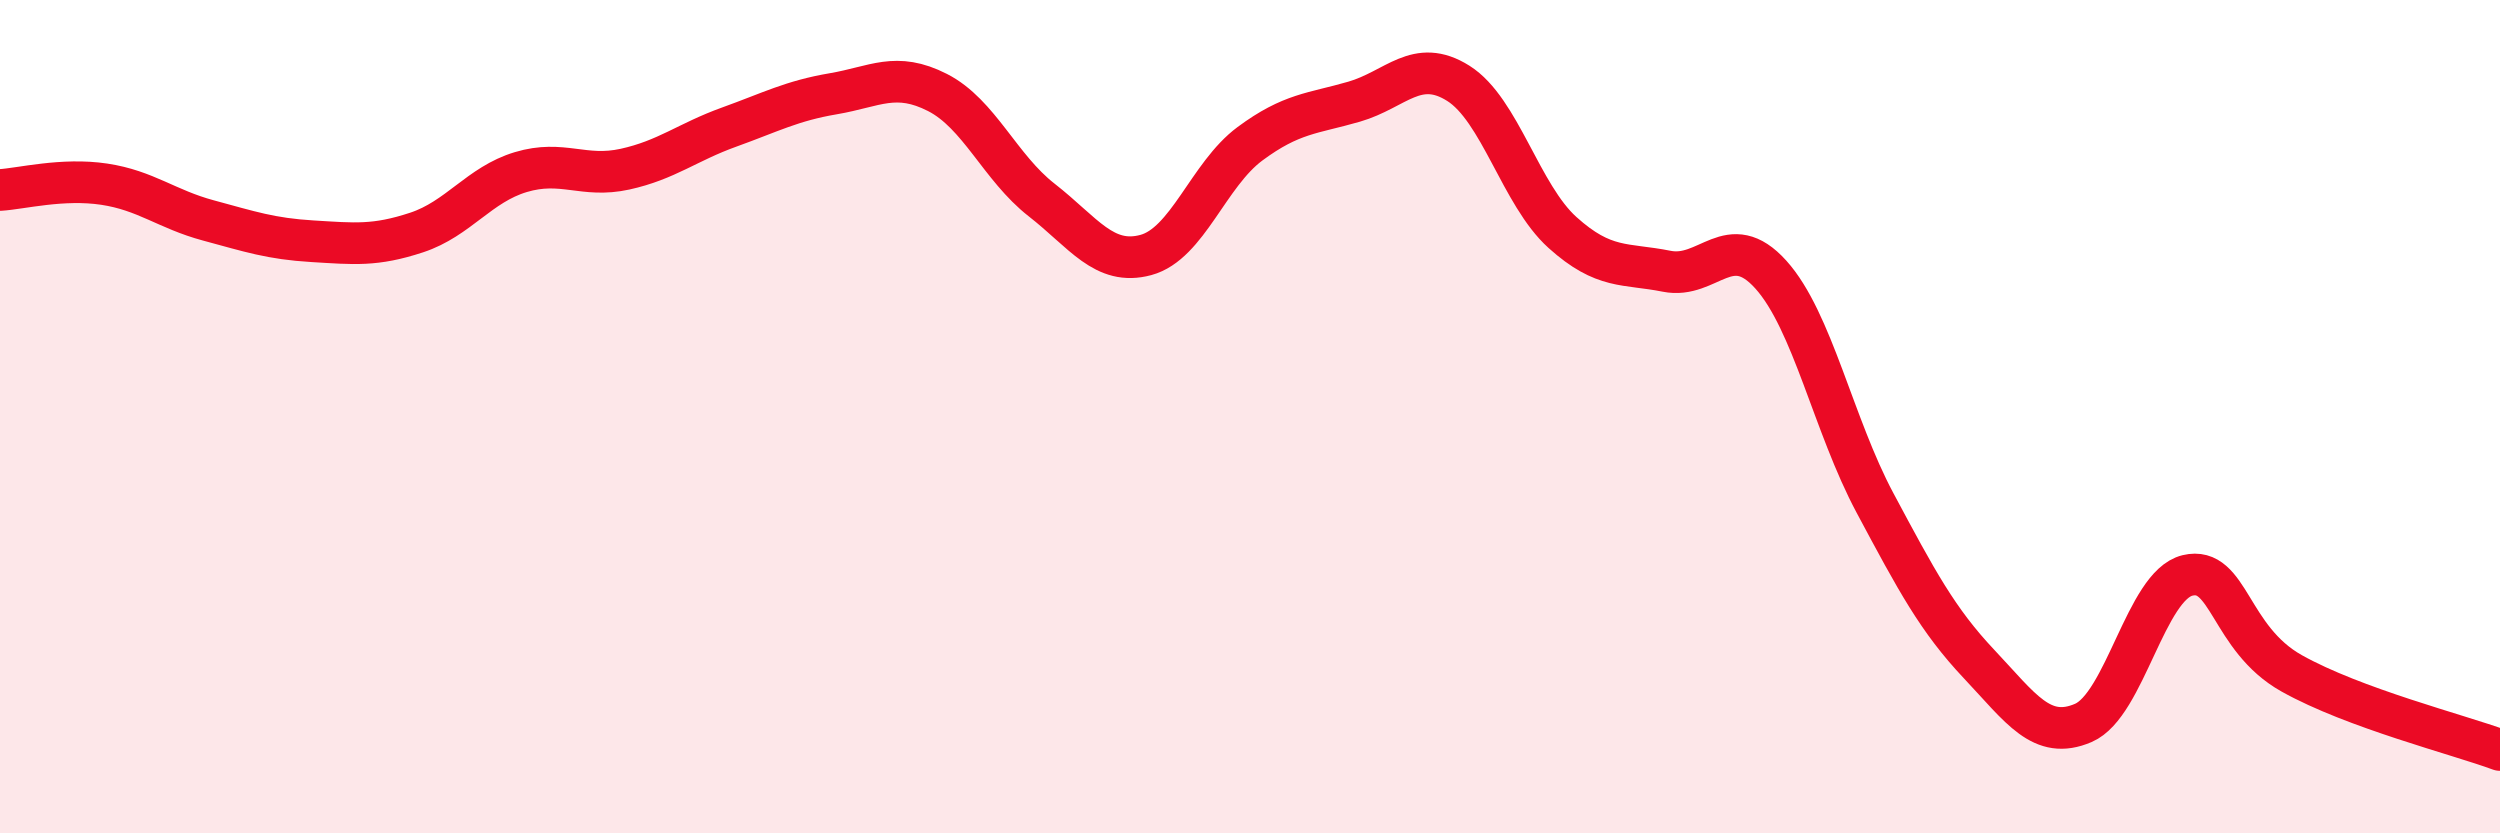
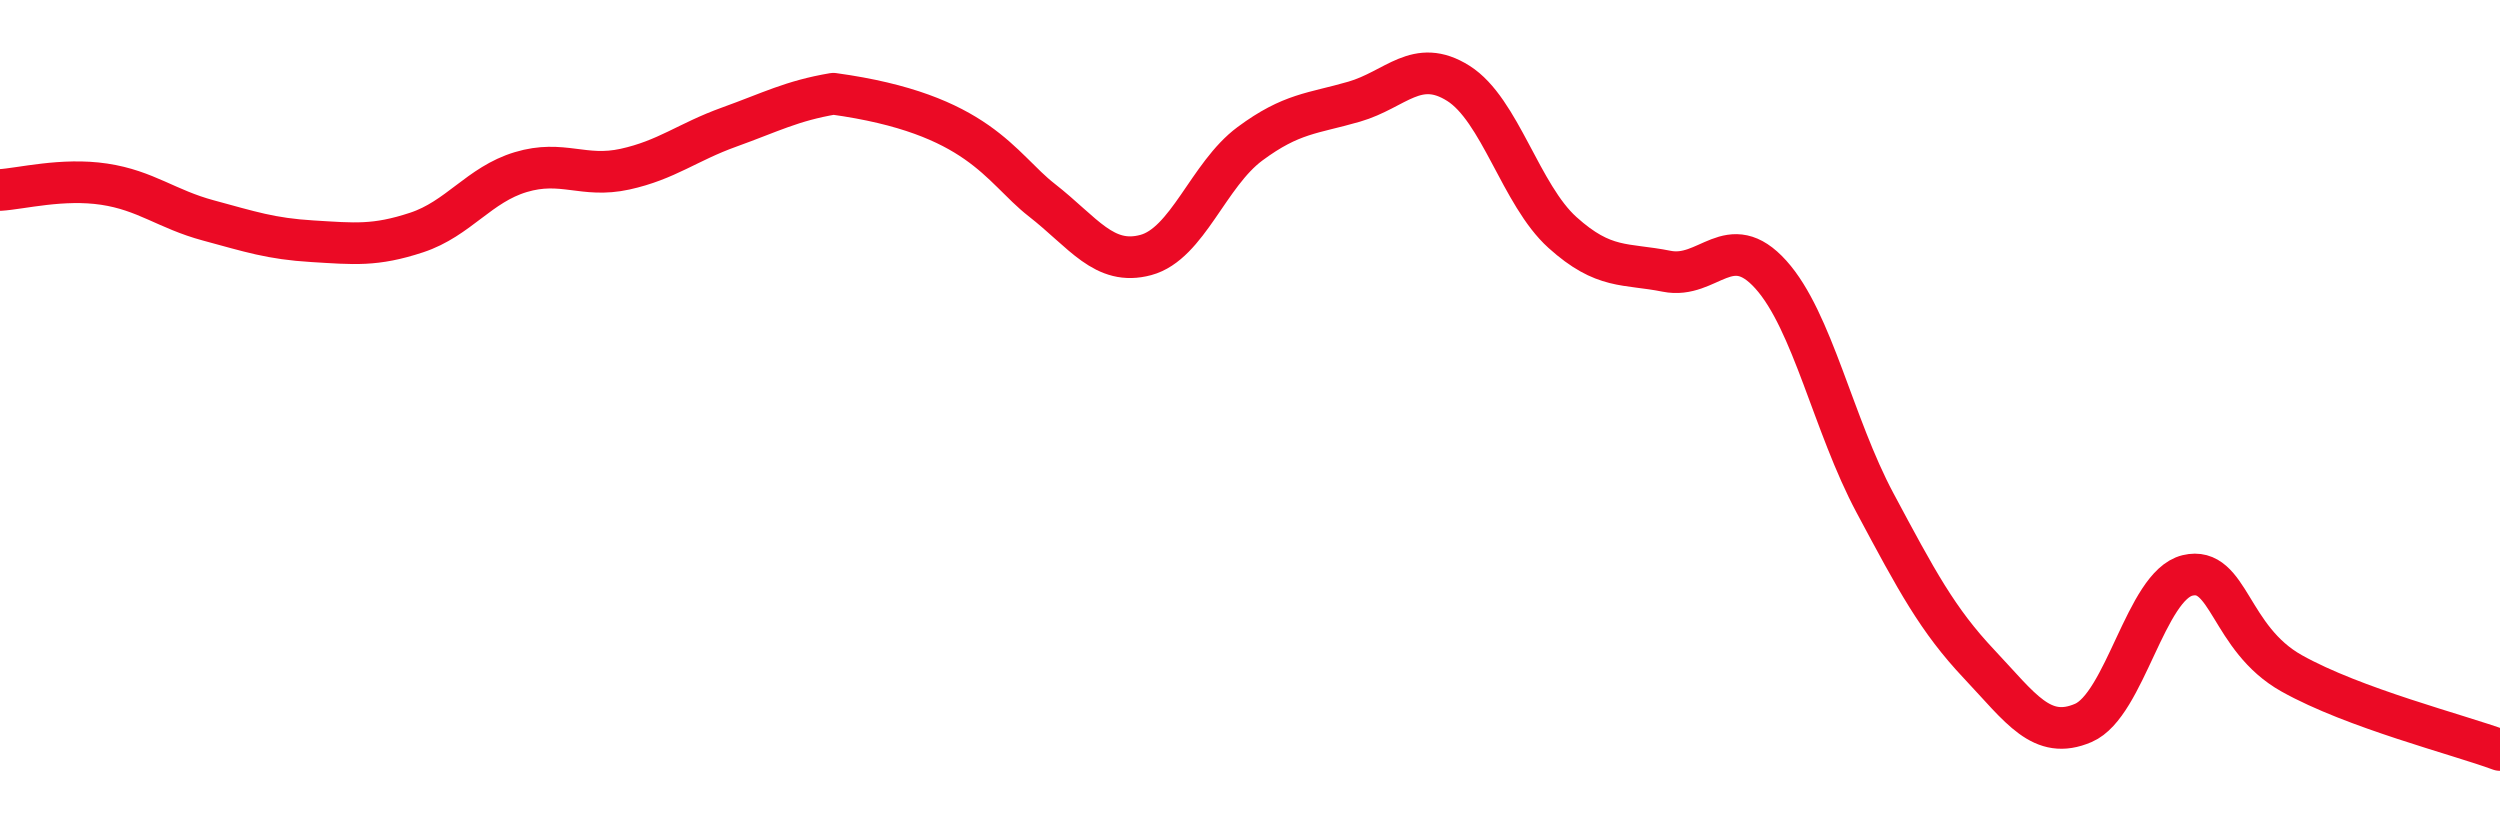
<svg xmlns="http://www.w3.org/2000/svg" width="60" height="20" viewBox="0 0 60 20">
-   <path d="M 0,4.56 C 0.5,4.53 1.5,4.27 2.5,4.42 C 3.5,4.57 4,5.02 5,5.29 C 6,5.56 6.5,5.73 7.5,5.79 C 8.5,5.85 9,5.91 10,5.58 C 11,5.25 11.5,4.43 12.5,4.13 C 13.5,3.83 14,4.28 15,4.06 C 16,3.84 16.5,3.41 17.5,3.05 C 18.5,2.69 19,2.42 20,2.25 C 21,2.08 21.5,1.71 22.5,2.22 C 23.5,2.73 24,4.02 25,4.8 C 26,5.58 26.5,6.39 27.5,6.12 C 28.5,5.85 29,4.19 30,3.45 C 31,2.71 31.5,2.73 32.5,2.44 C 33.5,2.15 34,1.37 35,2 C 36,2.63 36.5,4.68 37.5,5.58 C 38.5,6.48 39,6.31 40,6.51 C 41,6.71 41.5,5.48 42.5,6.59 C 43.5,7.7 44,10.2 45,12.07 C 46,13.94 46.5,14.88 47.5,15.94 C 48.5,17 49,17.78 50,17.35 C 51,16.92 51.5,14.05 52.5,13.81 C 53.5,13.57 53.5,15.32 55,16.16 C 56.5,17 59,17.63 60,18L60 20L0 20Z" fill="#EB0A25" opacity="0.1" stroke-linecap="round" stroke-linejoin="round" />
-   <path d="M 0,4.56 C 0.5,4.53 1.5,4.27 2.5,4.42 C 3.5,4.57 4,5.02 5,5.29 C 6,5.56 6.5,5.73 7.5,5.79 C 8.5,5.85 9,5.91 10,5.58 C 11,5.25 11.5,4.43 12.5,4.13 C 13.5,3.83 14,4.28 15,4.06 C 16,3.84 16.5,3.41 17.5,3.05 C 18.5,2.69 19,2.42 20,2.25 C 21,2.08 21.5,1.71 22.5,2.22 C 23.5,2.73 24,4.02 25,4.8 C 26,5.58 26.5,6.39 27.5,6.12 C 28.5,5.85 29,4.19 30,3.45 C 31,2.71 31.5,2.73 32.5,2.44 C 33.5,2.15 34,1.37 35,2 C 36,2.63 36.5,4.68 37.5,5.58 C 38.5,6.48 39,6.31 40,6.51 C 41,6.71 41.5,5.48 42.5,6.59 C 43.5,7.7 44,10.2 45,12.07 C 46,13.94 46.5,14.88 47.5,15.94 C 48.5,17 49,17.78 50,17.35 C 51,16.92 51.5,14.05 52.5,13.81 C 53.5,13.57 53.5,15.32 55,16.16 C 56.5,17 59,17.63 60,18" stroke="#EB0A25" stroke-width="1" fill="none" stroke-linecap="round" stroke-linejoin="round" />
+   <path d="M 0,4.56 C 0.5,4.53 1.5,4.27 2.5,4.42 C 3.5,4.57 4,5.02 5,5.29 C 6,5.56 6.5,5.73 7.5,5.79 C 8.5,5.85 9,5.91 10,5.58 C 11,5.25 11.5,4.43 12.5,4.13 C 13.5,3.83 14,4.28 15,4.06 C 16,3.84 16.5,3.41 17.5,3.05 C 18.5,2.69 19,2.42 20,2.25 C 23.5,2.73 24,4.02 25,4.8 C 26,5.58 26.5,6.39 27.5,6.12 C 28.5,5.85 29,4.19 30,3.45 C 31,2.71 31.5,2.73 32.5,2.44 C 33.5,2.15 34,1.37 35,2 C 36,2.63 36.5,4.68 37.5,5.58 C 38.5,6.48 39,6.31 40,6.51 C 41,6.71 41.5,5.48 42.5,6.59 C 43.5,7.7 44,10.2 45,12.07 C 46,13.94 46.5,14.88 47.5,15.94 C 48.5,17 49,17.78 50,17.35 C 51,16.92 51.5,14.05 52.5,13.81 C 53.5,13.57 53.5,15.32 55,16.16 C 56.5,17 59,17.63 60,18" stroke="#EB0A25" stroke-width="1" fill="none" stroke-linecap="round" stroke-linejoin="round" />
</svg>